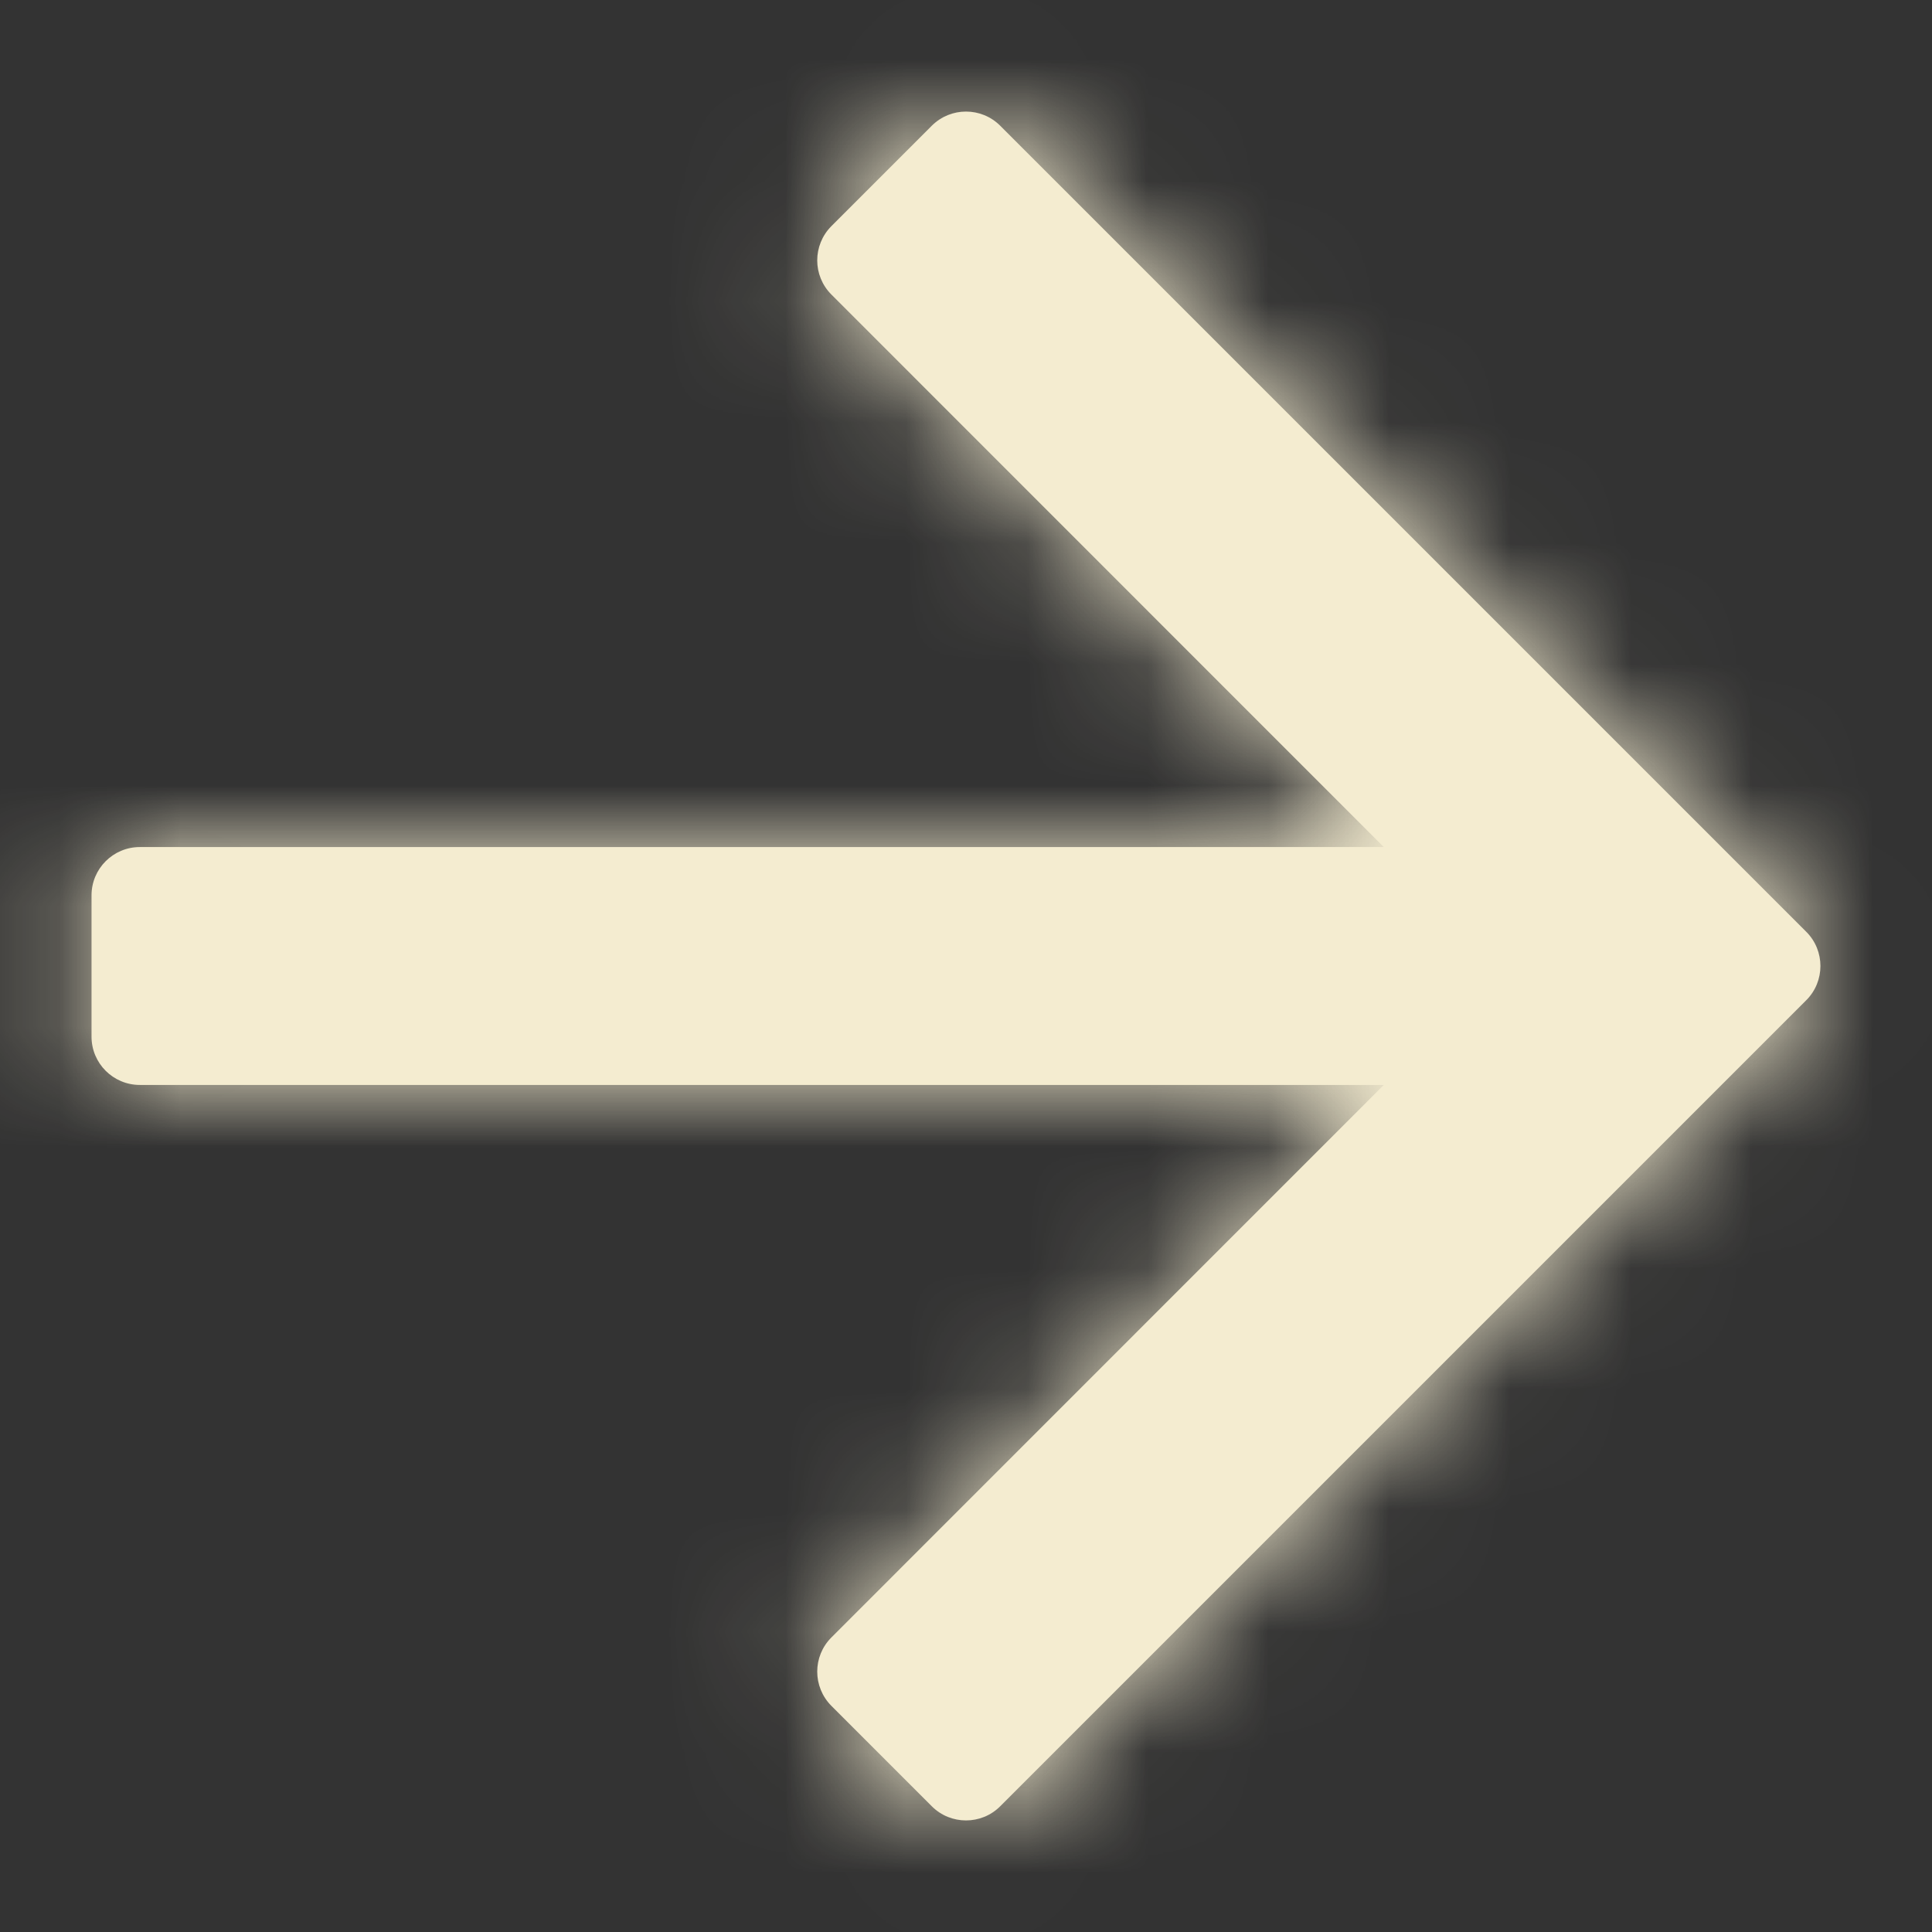
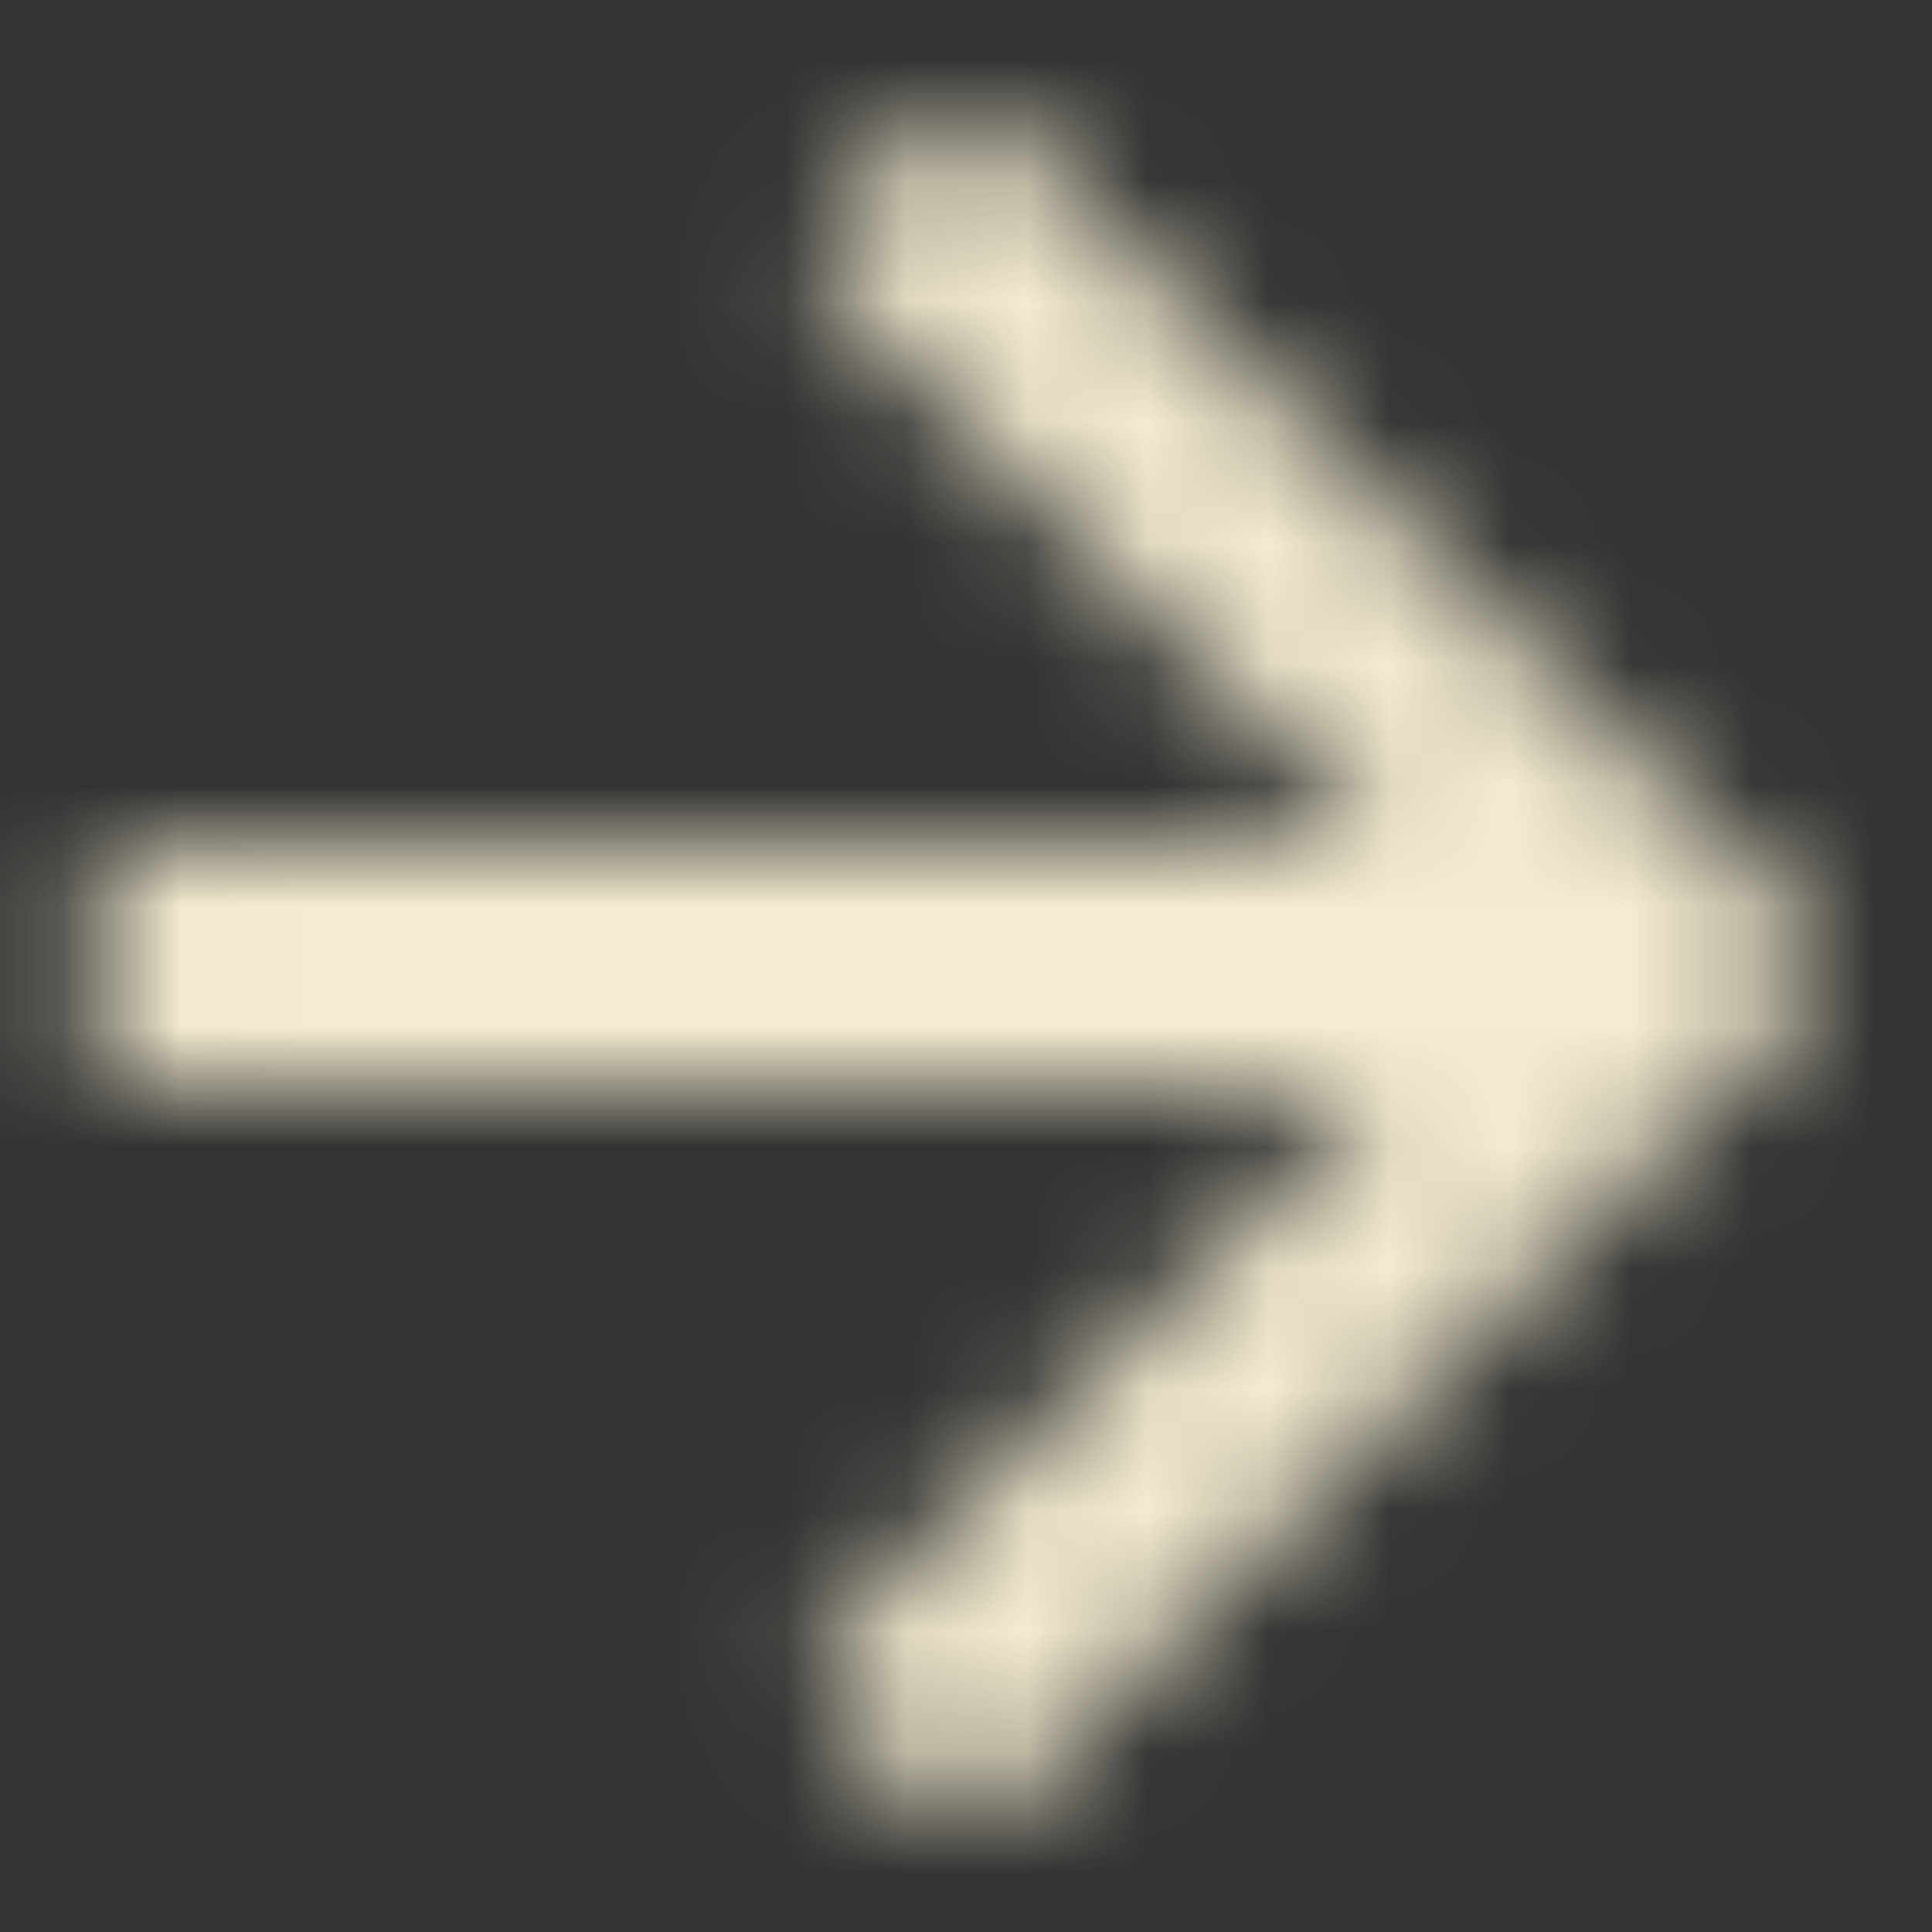
<svg xmlns="http://www.w3.org/2000/svg" width="16" height="16" viewBox="0 0 16 16" fill="none">
  <rect x="0" y="0" width="16" height="16" fill="#333333" stroke="none" />
  <mask id="path-1-inside-1_1245_2903" fill="white">
    <path d="M8.283 14.959C8.127 15.115 7.873 15.115 7.717 14.959L6.885 14.127C6.729 13.97 6.729 13.717 6.885 13.561L11.46 8.985H1.158C0.937 8.985 0.758 8.806 0.758 8.585V7.415C0.758 7.194 0.937 7.015 1.158 7.015H11.46L6.885 2.439C6.729 2.283 6.729 2.03 6.885 1.873L7.717 1.041C7.873 0.885 8.127 0.885 8.283 1.041L14.959 7.717C15.115 7.873 15.115 8.127 14.959 8.283L8.283 14.959Z" />
  </mask>
-   <path d="M8.283 14.959C8.127 15.115 7.873 15.115 7.717 14.959L6.885 14.127C6.729 13.97 6.729 13.717 6.885 13.561L11.46 8.985H1.158C0.937 8.985 0.758 8.806 0.758 8.585V7.415C0.758 7.194 0.937 7.015 1.158 7.015H11.46L6.885 2.439C6.729 2.283 6.729 2.03 6.885 1.873L7.717 1.041C7.873 0.885 8.127 0.885 8.283 1.041L14.959 7.717C15.115 7.873 15.115 8.127 14.959 8.283L8.283 14.959Z" fill="#F4ECD0" />
  <path d="M11.46 8.985L13.582 11.107L18.703 5.985H11.46V8.985ZM11.46 7.015V10.015H18.703L13.582 4.893L11.46 7.015ZM14.959 8.283L17.08 10.404L14.959 8.283ZM7.717 1.041L9.838 3.162L7.717 1.041ZM8.283 1.041L6.161 3.162L8.283 1.041ZM6.885 2.439L4.764 4.56L6.885 2.439ZM6.885 1.873L9.006 3.995L6.885 1.873ZM6.885 14.127L9.006 12.005L6.885 14.127ZM6.885 13.561L9.006 15.682L6.885 13.561ZM7.717 14.959L5.596 17.08L7.717 14.959ZM8.283 14.959L10.404 17.08L8.283 14.959ZM9.838 12.838L9.006 12.005L4.764 16.248L5.596 17.08L9.838 12.838ZM9.006 15.682L13.582 11.107L9.339 6.864L4.764 11.44L9.006 15.682ZM11.46 5.985H1.158V11.985H11.46V5.985ZM3.758 8.585V7.415H-2.242V8.585H3.758ZM1.158 10.015H11.46V4.015H1.158V10.015ZM13.582 4.893L9.006 0.318L4.764 4.56L9.339 9.136L13.582 4.893ZM9.006 3.995L9.838 3.162L5.596 -1.08L4.764 -0.248L9.006 3.995ZM6.161 3.162L12.838 9.838L17.08 5.596L10.404 -1.08L6.161 3.162ZM12.838 6.162L6.161 12.838L10.404 17.08L17.08 10.404L12.838 6.162ZM12.838 9.838C11.822 8.823 11.822 7.177 12.838 6.162L17.08 10.404C18.408 9.076 18.408 6.924 17.08 5.596L12.838 9.838ZM9.838 3.162C8.823 4.178 7.177 4.178 6.161 3.162L10.404 -1.08C9.076 -2.408 6.924 -2.408 5.596 -1.08L9.838 3.162ZM3.758 7.415C3.758 8.851 2.594 10.015 1.158 10.015V4.015C-0.719 4.015 -2.242 5.537 -2.242 7.415H3.758ZM1.158 5.985C2.594 5.985 3.758 7.149 3.758 8.585H-2.242C-2.242 10.463 -0.719 11.985 1.158 11.985V5.985ZM9.006 0.318C10.022 1.333 10.022 2.979 9.006 3.995L4.764 -0.248C3.436 1.08 3.436 3.233 4.764 4.56L9.006 0.318ZM9.006 12.005C10.022 13.021 10.022 14.667 9.006 15.682L4.764 11.44C3.436 12.767 3.436 14.92 4.764 16.248L9.006 12.005ZM5.596 17.08C6.924 18.408 9.076 18.408 10.404 17.08L6.161 12.838C7.177 11.822 8.823 11.822 9.838 12.838L5.596 17.08Z" fill="#F4ECD0" mask="url(#path-1-inside-1_1245_2903)" />
</svg>